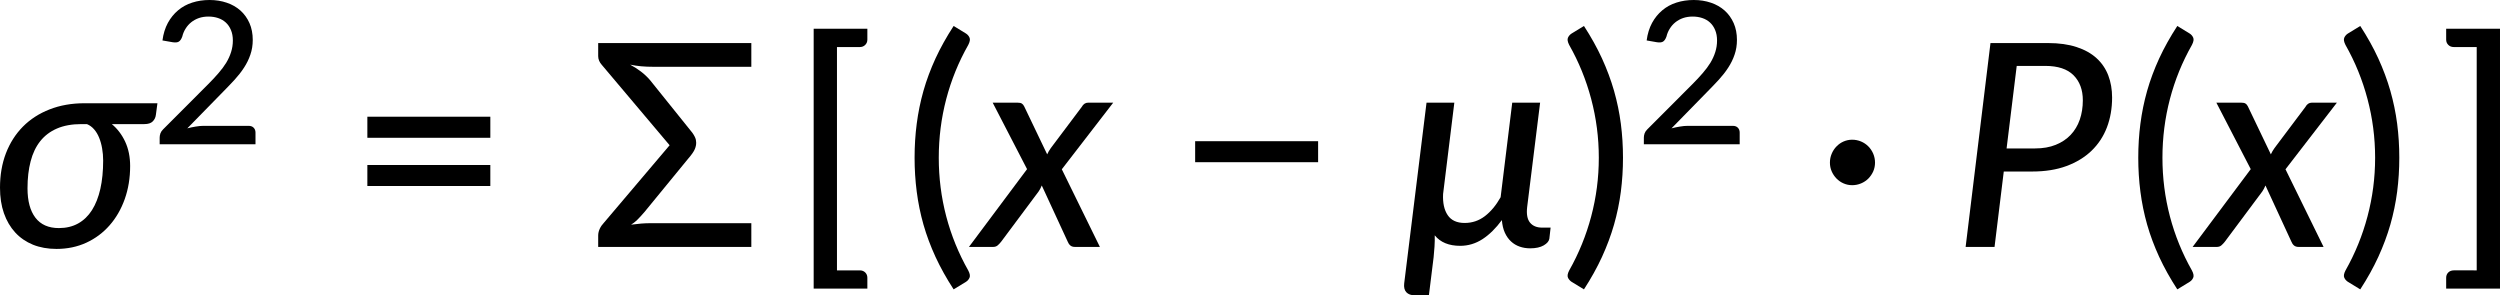
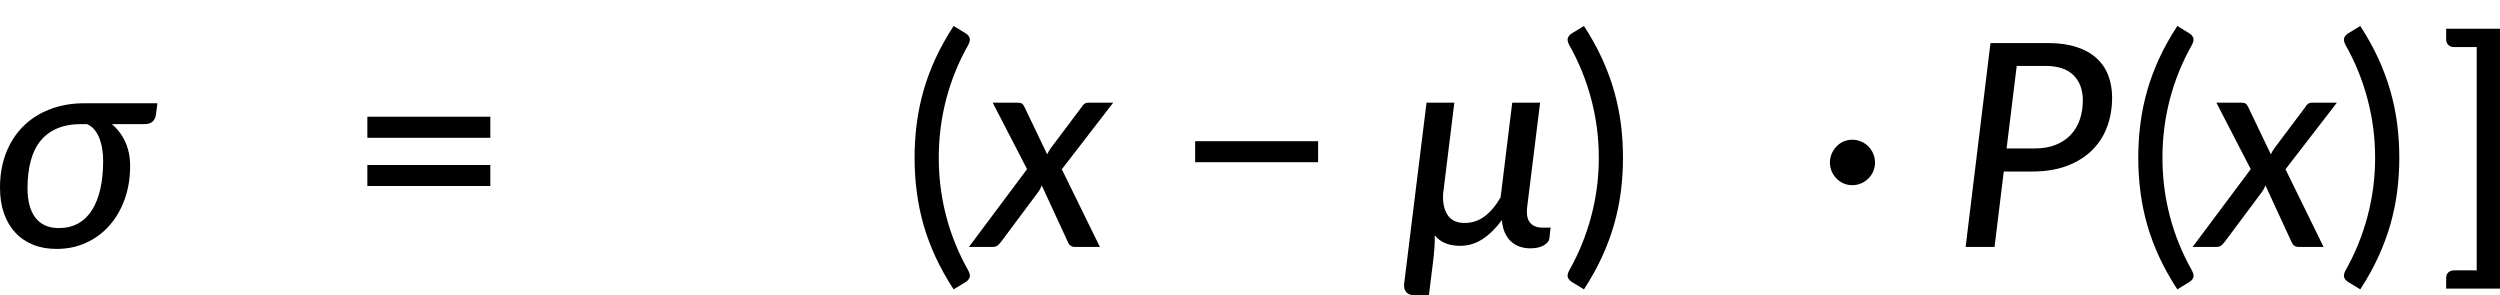
<svg xmlns="http://www.w3.org/2000/svg" xmlns:ns1="http://sodipodi.sourceforge.net/DTD/sodipodi-0.dtd" xmlns:ns2="http://www.inkscape.org/namespaces/inkscape" xmlns:xlink="http://www.w3.org/1999/xlink" width="528.258pt" height="62.411pt" viewBox="0 0 528.258 62.411" version="1.1" id="svg123" ns1:docname="13573_Equation2.svg" ns2:version="0.92.3 (2405546, 2018-03-11)">
  <ns1:namedview pagecolor="#ffffff" bordercolor="#666666" borderopacity="1" objecttolerance="10" gridtolerance="10" guidetolerance="10" ns2:pageopacity="0" ns2:pageshadow="2" ns2:window-width="748" ns2:window-height="480" id="namedview125" showgrid="false" ns2:zoom="0.14867078" ns2:cx="1072.27" ns2:cy="-652.35419" ns2:window-x="0" ns2:window-y="0" ns2:window-maximized="0" ns2:current-layer="svg123" />
  <defs id="defs52">
    <g id="g50">
      <symbol overflow="visible" id="glyph0-0" style="overflow:visible">
-         <path style="stroke:none" d="m 7.406,-34.297 c 0.52,-0.434 1.07,-0.844 1.656,-1.219 0.59,-0.383 1.238,-0.719 1.938,-1 0.707,-0.289 1.457,-0.52 2.25,-0.688 0.801,-0.176 1.676,-0.266 2.625,-0.266 1.277,0 2.445,0.184 3.5,0.547 1.059,0.355 1.961,0.863 2.703,1.516 0.738,0.648 1.312,1.434 1.719,2.359 0.414,0.93 0.625,1.965 0.625,3.109 0,1.094 -0.148,2.039 -0.438,2.828 -0.293,0.793 -0.664,1.488 -1.109,2.078 -0.449,0.586 -0.941,1.098 -1.469,1.531 -0.531,0.43 -1.039,0.836 -1.516,1.219 -0.48,0.375 -0.898,0.746 -1.25,1.109 -0.344,0.355 -0.559,0.762 -0.641,1.219 l -0.547,3.094 H 13.469 L 13.047,-20.375 c -0.094,-0.695 -0.012,-1.301 0.25,-1.812 0.258,-0.508 0.609,-0.977 1.047,-1.406 0.434,-0.426 0.926,-0.832 1.469,-1.219 0.539,-0.395 1.047,-0.816 1.516,-1.266 0.465,-0.457 0.859,-0.961 1.172,-1.516 0.32,-0.559 0.484,-1.234 0.484,-2.016 0,-0.934 -0.336,-1.68 -1,-2.234 -0.668,-0.551 -1.543,-0.828 -2.625,-0.828 -0.781,0 -1.449,0.09 -2,0.266 -0.543,0.168 -1.012,0.352 -1.406,0.547 -0.387,0.199 -0.723,0.387 -1,0.562 -0.281,0.168 -0.543,0.25 -0.781,0.25 -0.543,0 -0.945,-0.238 -1.203,-0.719 z M 11.797,-8.938 c 0,-0.477 0.086,-0.93 0.266,-1.359 0.176,-0.434 0.422,-0.812 0.734,-1.125 0.309,-0.32 0.676,-0.57 1.094,-0.75 0.414,-0.184 0.875,-0.281 1.375,-0.281 0.477,0 0.926,0.098 1.344,0.281 0.426,0.18 0.797,0.43 1.109,0.75 0.309,0.312 0.555,0.691 0.734,1.125 0.176,0.43 0.266,0.883 0.266,1.359 0,0.5 -0.09,0.965 -0.266,1.391 -0.18,0.43 -0.426,0.801 -0.734,1.109 -0.312,0.312 -0.684,0.559 -1.109,0.734 -0.418,0.18 -0.867,0.266 -1.344,0.266 -0.5,0 -0.961,-0.086 -1.375,-0.266 C 13.473,-5.879 13.105,-6.125 12.797,-6.438 12.484,-6.746 12.238,-7.117 12.062,-7.547 11.883,-7.973 11.797,-8.438 11.797,-8.938 Z M 1.312,-43.078 h 29.5 V 0 h -29.5 z m 1.625,41.344 H 29.016 V -41.344 H 2.938 Z m 0,0" id="path2" ns2:connector-curvature="0" />
-       </symbol>
+         </symbol>
      <symbol overflow="visible" id="glyph0-1" style="overflow:visible">
        <path style="stroke:none" d="m 18.875,-25.953 c -2,0 -3.723,0.316 -5.156,0.938 -1.43,0.617 -2.605,1.508 -3.531,2.672 -0.918,1.156 -1.598,2.582 -2.031,4.266 -0.438,1.68 -0.656,3.574 -0.656,5.688 0,2.68 0.555,4.754 1.672,6.219 1.121,1.461 2.773,2.188 4.953,2.188 1.539,0 2.895,-0.32 4.062,-0.969 1.176,-0.652 2.156,-1.598 2.938,-2.828 0.777,-1.227 1.367,-2.723 1.766,-4.484 0.395,-1.758 0.594,-3.758 0.594,-6 0,-0.883 -0.074,-1.734 -0.219,-2.547 -0.137,-0.82 -0.348,-1.57 -0.625,-2.25 -0.273,-0.684 -0.629,-1.281 -1.062,-1.781 -0.43,-0.496 -0.934,-0.867 -1.516,-1.109 z m 16.078,-4.406 -0.328,2.453 c -0.062,0.543 -0.289,1.008 -0.672,1.391 -0.375,0.375 -0.965,0.562 -1.766,0.562 h -6.875 c 1.184,0.98 2.129,2.223 2.828,3.719 0.695,1.5 1.047,3.215 1.047,5.141 0,2.523 -0.383,4.852 -1.141,6.984 -0.762,2.137 -1.832,3.988 -3.203,5.547 -1.367,1.562 -3.008,2.789 -4.922,3.672 -1.906,0.875 -4.008,1.312 -6.297,1.312 -1.844,0 -3.504,-0.301 -4.969,-0.891 C 7.188,-1.07 5.934,-1.93 4.906,-3.047 3.875,-4.168 3.074,-5.531 2.516,-7.125 1.961,-8.715 1.688,-10.516 1.688,-12.516 c 0,-2.652 0.414,-5.078 1.25,-7.266 0.84,-2.184 2.039,-4.066 3.594,-5.641 1.559,-1.57 3.441,-2.785 5.641,-3.641 2.207,-0.863 4.66,-1.297 7.359,-1.297 z m 0,0" id="path5" ns2:connector-curvature="0" />
      </symbol>
      <symbol overflow="visible" id="glyph0-2" style="overflow:visible">
        <path style="stroke:none" d="M 17.609,-16.406 25.656,0 h -5.25 c -0.43,0 -0.762,-0.102 -1,-0.312 -0.242,-0.207 -0.43,-0.484 -0.562,-0.828 L 13.375,-12.984 c -0.094,0.242 -0.199,0.465 -0.312,0.672 -0.105,0.211 -0.223,0.402 -0.344,0.578 l -7.922,10.625 C 4.578,-0.828 4.336,-0.57 4.078,-0.344 3.816,-0.113 3.488,0 3.094,0 H -2.016 L 10.266,-16.438 3,-30.484 h 5.25 c 0.414,0 0.719,0.066 0.906,0.188 0.195,0.117 0.363,0.316 0.5,0.594 l 4.859,10.141 c 0.102,-0.215 0.219,-0.441 0.344,-0.672 0.133,-0.227 0.281,-0.453 0.438,-0.672 l 6.516,-8.672 c 0.332,-0.602 0.781,-0.906 1.344,-0.906 h 5.312 z m 0,0" id="path8" ns2:connector-curvature="0" />
      </symbol>
      <symbol overflow="visible" id="glyph0-3" style="overflow:visible">
        <path style="stroke:none" d="m 31.562,-4.078 -0.266,2.344 c -0.086,0.523 -0.48,0.992 -1.188,1.406 -0.711,0.414 -1.668,0.625 -2.875,0.625 -0.781,0 -1.52,-0.121 -2.203,-0.359 -0.688,-0.238 -1.301,-0.602 -1.828,-1.094 -0.531,-0.488 -0.973,-1.109 -1.312,-1.859 -0.336,-0.746 -0.543,-1.633 -0.625,-2.656 -1.262,1.719 -2.621,3.059 -4.078,4.016 -1.461,0.949 -3.039,1.422 -4.734,1.422 -2.387,0 -4.18,-0.738 -5.375,-2.219 0.02,0.773 0.004,1.566 -0.047,2.375 C 6.977,0.73 6.914,1.477 6.844,2.156 l -1,8.078 H 2.938 c -0.836,0 -1.457,-0.223 -1.859,-0.656 C 0.68,9.148 0.531,8.523 0.625,7.703 l 4.719,-38.188 h 5.875 l -2.375,19.297 c -0.094,1.875 0.227,3.367 0.969,4.469 0.738,1.105 1.938,1.656 3.594,1.656 1.582,0 3.004,-0.477 4.266,-1.438 1.258,-0.965 2.367,-2.301 3.328,-4 l 2.453,-19.984 h 5.891 l -2.734,22.031 c -0.18,1.5 0.02,2.605 0.594,3.312 0.582,0.711 1.438,1.062 2.562,1.062 z m 0,0" id="path11" ns2:connector-curvature="0" />
      </symbol>
      <symbol overflow="visible" id="glyph0-4" style="overflow:visible">
        <path style="stroke:none" d="m 17.484,-20.812 c 1.645,0 3.098,-0.254 4.359,-0.766 1.258,-0.508 2.312,-1.211 3.156,-2.109 0.852,-0.902 1.492,-1.977 1.922,-3.219 0.426,-1.238 0.641,-2.598 0.641,-4.078 0,-2.215 -0.66,-3.984 -1.969,-5.297 C 24.289,-37.59 22.301,-38.25 19.625,-38.25 h -6.031 l -2.141,17.438 z m 2.734,-22.266 c 2.32,0 4.332,0.285 6.031,0.844 1.695,0.555 3.098,1.336 4.203,2.344 1.113,1.012 1.941,2.227 2.484,3.641 0.539,1.406 0.812,2.973 0.812,4.688 0,2.281 -0.367,4.383 -1.094,6.297 -0.73,1.906 -1.816,3.555 -3.25,4.938 -1.43,1.375 -3.195,2.457 -5.297,3.234 -2.094,0.773 -4.504,1.156 -7.219,1.156 h -6.031 L 8.906,0 H 2.797 l 5.25,-43.078 z m 0,0" id="path14" ns2:connector-curvature="0" />
      </symbol>
      <symbol overflow="visible" id="glyph1-0" style="overflow:visible">
-         <path style="stroke:none" d="m 5.188,-24 c 0.363,-0.309 0.75,-0.598 1.156,-0.859 0.414,-0.27 0.867,-0.504 1.359,-0.703 0.488,-0.207 1.016,-0.367 1.578,-0.484 0.559,-0.121 1.172,-0.188 1.828,-0.188 0.895,0 1.711,0.133 2.453,0.391 0.738,0.25 1.367,0.605 1.891,1.062 0.52,0.449 0.922,1.004 1.203,1.656 0.289,0.648 0.438,1.371 0.438,2.172 0,0.773 -0.105,1.434 -0.312,1.984 -0.199,0.555 -0.457,1.039 -0.766,1.453 -0.312,0.406 -0.66,0.762 -1.031,1.062 -0.375,0.305 -0.73,0.59 -1.062,0.859 -0.336,0.262 -0.629,0.52 -0.875,0.766 -0.242,0.25 -0.395,0.539 -0.453,0.859 l -0.375,2.172 H 9.422 l -0.281,-2.469 c -0.074,-0.488 -0.023,-0.91 0.156,-1.266 0.184,-0.352 0.43,-0.68 0.734,-0.984 0.309,-0.301 0.656,-0.586 1.031,-0.859 0.383,-0.27 0.738,-0.562 1.062,-0.875 0.332,-0.32 0.609,-0.676 0.828,-1.062 0.227,-0.395 0.344,-0.867 0.344,-1.422 0,-0.652 -0.238,-1.176 -0.703,-1.562 C 12.125,-22.68 11.508,-22.875 10.75,-22.875 c -0.543,0 -1.008,0.066 -1.391,0.188 -0.387,0.117 -0.723,0.246 -1,0.391 -0.273,0.137 -0.508,0.27 -0.703,0.391 -0.188,0.117 -0.367,0.172 -0.531,0.172 -0.387,0 -0.668,-0.164 -0.844,-0.5 z M 8.25,-6.266 C 8.25,-6.598 8.312,-6.914 8.438,-7.219 8.559,-7.52 8.734,-7.781 8.953,-8 9.168,-8.227 9.426,-8.406 9.719,-8.531 c 0.289,-0.121 0.613,-0.188 0.969,-0.188 0.332,0 0.645,0.066 0.938,0.188 0.301,0.125 0.555,0.305 0.766,0.531 0.215,0.219 0.391,0.48 0.516,0.781 0.133,0.305 0.203,0.621 0.203,0.953 0,0.355 -0.07,0.684 -0.203,0.984 -0.125,0.305 -0.301,0.566 -0.516,0.781 -0.211,0.219 -0.465,0.395 -0.766,0.516 -0.293,0.125 -0.605,0.188 -0.938,0.188 -0.355,0 -0.68,-0.062 -0.969,-0.188 C 9.426,-4.105 9.168,-4.281 8.953,-4.5 8.734,-4.715 8.559,-4.977 8.438,-5.281 8.312,-5.582 8.25,-5.91 8.25,-6.266 Z M 0.922,-30.156 H 21.562 V 0 H 0.922 Z M 2.062,-1.219 h 18.25 V -28.938 h -18.25 z m 0,0" id="path17" ns2:connector-curvature="0" />
-       </symbol>
+         </symbol>
      <symbol overflow="visible" id="glyph1-1" style="overflow:visible">
-         <path style="stroke:none" d="m 20.703,-3.891 c 0.445,0 0.797,0.133 1.047,0.391 0.258,0.262 0.391,0.602 0.391,1.016 V 0 h -20.25 v -1.406 c 0,-0.277 0.051,-0.578 0.156,-0.891 C 2.16,-2.605 2.352,-2.895 2.625,-3.156 l 9.531,-9.547 c 0.801,-0.801 1.52,-1.57 2.156,-2.312 0.645,-0.738 1.191,-1.473 1.641,-2.203 0.445,-0.738 0.789,-1.492 1.031,-2.266 0.246,-0.77 0.375,-1.582 0.375,-2.438 0,-0.84 -0.137,-1.582 -0.406,-2.219 -0.262,-0.633 -0.621,-1.16 -1.078,-1.578 -0.461,-0.426 -1.008,-0.742 -1.641,-0.953 -0.625,-0.207 -1.305,-0.312 -2.031,-0.312 -0.73,0 -1.402,0.105 -2.016,0.312 -0.605,0.211 -1.148,0.508 -1.625,0.891 -0.469,0.375 -0.867,0.824 -1.188,1.344 -0.324,0.512 -0.559,1.07 -0.703,1.672 -0.188,0.531 -0.434,0.895 -0.734,1.078 -0.305,0.18 -0.742,0.219 -1.312,0.125 l -2.141,-0.375 c 0.184,-1.402 0.566,-2.641 1.141,-3.703 0.582,-1.059 1.305,-1.953 2.172,-2.672 0.863,-0.727 1.859,-1.27 2.984,-1.625 1.133,-0.363 2.352,-0.547 3.656,-0.547 1.309,0 2.523,0.195 3.641,0.578 1.113,0.375 2.078,0.93 2.891,1.656 0.809,0.73 1.445,1.617 1.906,2.656 0.457,1.043 0.688,2.227 0.688,3.547 0,1.117 -0.168,2.152 -0.5,3.109 -0.324,0.961 -0.773,1.879 -1.344,2.75 -0.562,0.867 -1.223,1.711 -1.969,2.531 -0.75,0.812 -1.543,1.645 -2.375,2.484 l -7.641,7.812 c 0.582,-0.152 1.172,-0.281 1.766,-0.375 0.59,-0.102 1.156,-0.156 1.688,-0.156 z m 0,0" id="path20" ns2:connector-curvature="0" />
-       </symbol>
+         </symbol>
      <symbol overflow="visible" id="glyph2-0" style="overflow:visible">
        <path style="stroke:none" d="m 7.406,-34.297 c 0.52,-0.434 1.07,-0.844 1.656,-1.219 0.59,-0.383 1.238,-0.719 1.938,-1 0.707,-0.289 1.457,-0.52 2.25,-0.688 0.801,-0.176 1.676,-0.266 2.625,-0.266 1.277,0 2.445,0.184 3.5,0.547 1.059,0.355 1.961,0.863 2.703,1.516 0.738,0.648 1.312,1.434 1.719,2.359 0.414,0.93 0.625,1.965 0.625,3.109 0,1.094 -0.148,2.039 -0.438,2.828 -0.293,0.793 -0.664,1.488 -1.109,2.078 -0.449,0.586 -0.941,1.098 -1.469,1.531 -0.531,0.43 -1.039,0.836 -1.516,1.219 -0.48,0.375 -0.898,0.746 -1.25,1.109 -0.344,0.355 -0.559,0.762 -0.641,1.219 l -0.547,3.094 H 13.469 L 13.047,-20.375 c -0.094,-0.695 -0.012,-1.301 0.25,-1.812 0.258,-0.508 0.609,-0.977 1.047,-1.406 0.434,-0.426 0.926,-0.832 1.469,-1.219 0.539,-0.395 1.047,-0.816 1.516,-1.266 0.465,-0.457 0.859,-0.961 1.172,-1.516 0.32,-0.559 0.484,-1.234 0.484,-2.016 0,-0.934 -0.336,-1.68 -1,-2.234 -0.668,-0.551 -1.543,-0.828 -2.625,-0.828 -0.781,0 -1.449,0.09 -2,0.266 -0.543,0.168 -1.012,0.352 -1.406,0.547 -0.387,0.199 -0.723,0.387 -1,0.562 -0.281,0.168 -0.543,0.25 -0.781,0.25 -0.543,0 -0.945,-0.238 -1.203,-0.719 z M 11.797,-8.938 c 0,-0.477 0.086,-0.93 0.266,-1.359 0.176,-0.434 0.422,-0.812 0.734,-1.125 0.309,-0.32 0.676,-0.57 1.094,-0.75 0.414,-0.184 0.875,-0.281 1.375,-0.281 0.477,0 0.926,0.098 1.344,0.281 0.426,0.18 0.797,0.43 1.109,0.75 0.309,0.312 0.555,0.691 0.734,1.125 0.176,0.43 0.266,0.883 0.266,1.359 0,0.5 -0.09,0.965 -0.266,1.391 -0.18,0.43 -0.426,0.801 -0.734,1.109 -0.312,0.312 -0.684,0.559 -1.109,0.734 -0.418,0.18 -0.867,0.266 -1.344,0.266 -0.5,0 -0.961,-0.086 -1.375,-0.266 C 13.473,-5.879 13.105,-6.125 12.797,-6.438 12.484,-6.746 12.238,-7.117 12.062,-7.547 11.883,-7.973 11.797,-8.438 11.797,-8.938 Z M 1.312,-43.078 h 29.5 V 0 h -29.5 z m 1.625,41.344 H 29.016 V -41.344 H 2.938 Z m 0,0" id="path23" ns2:connector-curvature="0" />
      </symbol>
      <symbol overflow="visible" id="glyph2-1" style="overflow:visible">
-         <path style="stroke:none" d="m 4.406,-17.312 h 25.984 v 4.438 H 4.406 Z m 0,-10.203 H 30.391 V -23.062 H 4.406 Z m 0,0" id="path26" ns2:connector-curvature="0" />
+         <path style="stroke:none" d="m 4.406,-17.312 h 25.984 v 4.438 H 4.406 Z m 0,-10.203 H 30.391 V -23.062 H 4.406 m 0,0" id="path26" ns2:connector-curvature="0" />
      </symbol>
      <symbol overflow="visible" id="glyph2-2" style="overflow:visible">
-         <path style="stroke:none" d="m 13.688,-38.062 c -0.992,0 -1.879,-0.035 -2.656,-0.109 -0.773,-0.07 -1.551,-0.188 -2.328,-0.344 0.852,0.461 1.617,0.949 2.297,1.469 0.684,0.523 1.32,1.121 1.906,1.797 l 8.125,10.109 c 0.34,0.398 0.617,0.742 0.828,1.031 0.207,0.293 0.367,0.559 0.484,0.797 0.121,0.242 0.207,0.465 0.25,0.672 0.039,0.199 0.062,0.387 0.062,0.562 0.02,0.461 -0.082,0.941 -0.297,1.438 -0.211,0.5 -0.664,1.152 -1.359,1.953 l -9.297,11.344 c -0.605,0.699 -1.117,1.254 -1.531,1.656 -0.418,0.398 -0.84,0.727 -1.266,0.984 0.758,-0.102 1.473,-0.18 2.141,-0.234 0.676,-0.051 1.305,-0.078 1.891,-0.078 h 21.375 V 0 H 1.953 v -2.406 c 0,-0.477 0.109,-0.953 0.328,-1.422 0.215,-0.465 0.5,-0.879 0.844,-1.234 l 13.922,-16.422 -14.344,-17 C 2.484,-38.723 2.301,-39.004 2.156,-39.328 2.02,-39.648 1.953,-39.977 1.953,-40.312 v -2.766 H 34.312 v 5.016 z m 0,0" id="path29" ns2:connector-curvature="0" />
-       </symbol>
+         </symbol>
      <symbol overflow="visible" id="glyph2-3" style="overflow:visible">
-         <path style="stroke:none" d="m 10.266,-42.234 v 47.188 h 4.828 c 0.457,0 0.836,0.145 1.141,0.438 0.301,0.301 0.453,0.676 0.453,1.125 V 8.812 H 5.344 V -46.109 H 16.688 v 2.312 c 0,0.438 -0.152,0.809 -0.453,1.109 -0.305,0.305 -0.684,0.453 -1.141,0.453 z m 0,0" id="path32" ns2:connector-curvature="0" />
-       </symbol>
+         </symbol>
      <symbol overflow="visible" id="glyph2-4" style="overflow:visible">
        <path style="stroke:none" d="m 7.688,-18.844 c 0,4.242 0.523,8.371 1.578,12.391 1.059,4.023 2.613,7.832 4.656,11.438 C 14.262,5.637 14.352,6.145 14.188,6.5 14.031,6.863 13.777,7.156 13.438,7.375 L 10.828,8.969 C 9.328,6.664 8.051,4.379 7,2.109 5.957,-0.16 5.105,-2.438 4.453,-4.719 3.805,-7.008 3.332,-9.328 3.031,-11.672 2.727,-14.012 2.578,-16.406 2.578,-18.844 c 0,-2.457 0.148,-4.852 0.453,-7.188 0.301,-2.34 0.773,-4.66 1.422,-6.953 0.652,-2.289 1.504,-4.57 2.547,-6.844 1.051,-2.27 2.328,-4.555 3.828,-6.859 l 2.609,1.594 c 0.34,0.219 0.594,0.512 0.75,0.875 0.164,0.355 0.074,0.867 -0.266,1.531 -2.043,3.594 -3.598,7.41 -4.656,11.438 -1.055,4.031 -1.578,8.168 -1.578,12.406 z m 0,0" id="path35" ns2:connector-curvature="0" />
      </symbol>
      <symbol overflow="visible" id="glyph2-5" style="overflow:visible">
        <path style="stroke:none" d="m 4.406,-22.344 h 25.984 v 4.438 H 4.406 Z m 0,0" id="path38" ns2:connector-curvature="0" />
      </symbol>
      <symbol overflow="visible" id="glyph2-6" style="overflow:visible">
        <path style="stroke:none" d="m 8.453,-18.844 c 0,-4.238 -0.539,-8.375 -1.609,-12.406 -1.062,-4.027 -2.617,-7.844 -4.656,-11.438 -0.336,-0.664 -0.418,-1.176 -0.25,-1.531 0.164,-0.363 0.422,-0.656 0.766,-0.875 L 5.312,-46.688 c 1.496,2.305 2.77,4.59 3.812,6.859 1.039,2.273 1.891,4.555 2.547,6.844 0.652,2.293 1.133,4.613 1.438,6.953 0.301,2.336 0.453,4.73 0.453,7.188 0,2.438 -0.152,4.832 -0.453,7.172 -0.305,2.344 -0.785,4.664 -1.438,6.953 C 11.016,-2.438 10.164,-0.16 9.125,2.109 8.082,4.379 6.809,6.664 5.312,8.969 L 2.703,7.375 C 2.359,7.156 2.102,6.863 1.938,6.5 1.77,6.145 1.852,5.637 2.188,4.984 4.227,1.379 5.781,-2.43 6.844,-6.453 7.914,-10.473 8.453,-14.602 8.453,-18.844 Z m 0,0" id="path41" ns2:connector-curvature="0" />
      </symbol>
      <symbol overflow="visible" id="glyph2-7" style="overflow:visible">
        <path style="stroke:none" d="m 3.156,-17.812 c 0,-0.664 0.125,-1.289 0.375,-1.875 0.246,-0.59 0.586,-1.109 1.016,-1.547 0.426,-0.445 0.926,-0.797 1.5,-1.047 0.57,-0.246 1.176,-0.375 1.812,-0.375 0.652,0 1.281,0.129 1.875,0.375 0.59,0.25 1.109,0.602 1.547,1.047 0.434,0.438 0.781,0.957 1.031,1.547 0.246,0.586 0.375,1.211 0.375,1.875 0,0.656 -0.129,1.273 -0.375,1.844 -0.25,0.562 -0.598,1.07 -1.031,1.516 -0.438,0.438 -0.957,0.785 -1.547,1.031 -0.594,0.25 -1.223,0.375 -1.875,0.375 -0.637,0 -1.242,-0.125 -1.812,-0.375 -0.574,-0.246 -1.074,-0.594 -1.5,-1.031 -0.43,-0.445 -0.77,-0.953 -1.016,-1.516 -0.25,-0.57 -0.375,-1.188 -0.375,-1.844 z m 0,0" id="path44" ns2:connector-curvature="0" />
      </symbol>
      <symbol overflow="visible" id="glyph2-8" style="overflow:visible">
        <path style="stroke:none" d="m 13.141,8.812 h -11.375 V 6.516 c 0,-0.449 0.148,-0.824 0.453,-1.125 0.301,-0.293 0.691,-0.438 1.172,-0.438 H 8.219 v -47.188 H 3.391 c -0.48,0 -0.871,-0.148 -1.172,-0.453 -0.305,-0.301 -0.453,-0.672 -0.453,-1.109 v -2.312 h 11.375 z m 0,0" id="path47" ns2:connector-curvature="0" />
      </symbol>
    </g>
  </defs>
  <g id="surface1" transform="translate(-37.688,-43.599)">
    <g style="fill:#000000;fill-opacity:1" id="g56">
      <use xlink:href="#glyph0-1" x="36" y="95.775" id="use54" width="100%" height="100%" />
    </g>
    <g style="fill:#000000;fill-opacity:1" id="g60">
      <use xlink:href="#glyph1-1" x="69.534" y="74.083" id="use58" width="100%" height="100%" />
    </g>
    <g style="fill:#000000;fill-opacity:1" id="g64">
      <use xlink:href="#glyph2-1" x="110.906" y="95.775" id="use62" width="100%" height="100%" />
    </g>
    <g style="fill:#000000;fill-opacity:1" id="g68">
      <use xlink:href="#glyph2-2" x="162.134" y="95.775" id="use66" width="100%" height="100%" />
    </g>
    <g style="fill:#000000;fill-opacity:1" id="g72">
      <use xlink:href="#glyph2-3" x="204.276" y="95.775" id="use70" width="100%" height="100%" />
    </g>
    <g style="fill:#000000;fill-opacity:1" id="g76">
      <use xlink:href="#glyph2-4" x="228.365" y="95.775" id="use74" width="100%" height="100%" />
    </g>
    <g style="fill:#000000;fill-opacity:1" id="g80">
      <use xlink:href="#glyph0-2" x="244.443" y="95.775" id="use78" width="100%" height="100%" />
    </g>
    <g style="fill:#000000;fill-opacity:1" id="g84">
      <use xlink:href="#glyph2-5" x="285.821" y="95.775" id="use82" width="100%" height="100%" />
    </g>
    <g style="fill:#000000;fill-opacity:1" id="g88">
      <use xlink:href="#glyph0-3" x="333.774" y="95.775" id="use86" width="100%" height="100%" />
    </g>
    <g style="fill:#000000;fill-opacity:1" id="g92">
      <use xlink:href="#glyph2-6" x="367.069" y="95.775" id="use90" width="100%" height="100%" />
    </g>
    <g style="fill:#000000;fill-opacity:1" id="g96">
      <use xlink:href="#glyph1-1" x="383.149" y="74.083" id="use94" width="100%" height="100%" />
    </g>
    <g style="fill:#000000;fill-opacity:1" id="g100">
      <use xlink:href="#glyph2-7" x="421.2" y="95.775" id="use98" width="100%" height="100%" />
    </g>
    <g style="fill:#000000;fill-opacity:1" id="g104">
      <use xlink:href="#glyph0-4" x="450.234" y="95.775" id="use102" width="100%" height="100%" />
    </g>
    <g style="fill:#000000;fill-opacity:1" id="g108">
      <use xlink:href="#glyph2-4" x="486.932" y="95.775" id="use106" width="100%" height="100%" />
    </g>
    <g style="fill:#000000;fill-opacity:1" id="g112">
      <use xlink:href="#glyph0-2" x="503.011" y="95.775" id="use110" width="100%" height="100%" />
    </g>
    <g style="fill:#000000;fill-opacity:1" id="g116">
      <use xlink:href="#glyph2-6" x="531.106" y="95.775" id="use114" width="100%" height="100%" />
    </g>
    <g style="fill:#000000;fill-opacity:1" id="g120">
      <use xlink:href="#glyph2-8" x="552.805" y="95.775" id="use118" width="100%" height="100%" />
    </g>
  </g>
</svg>